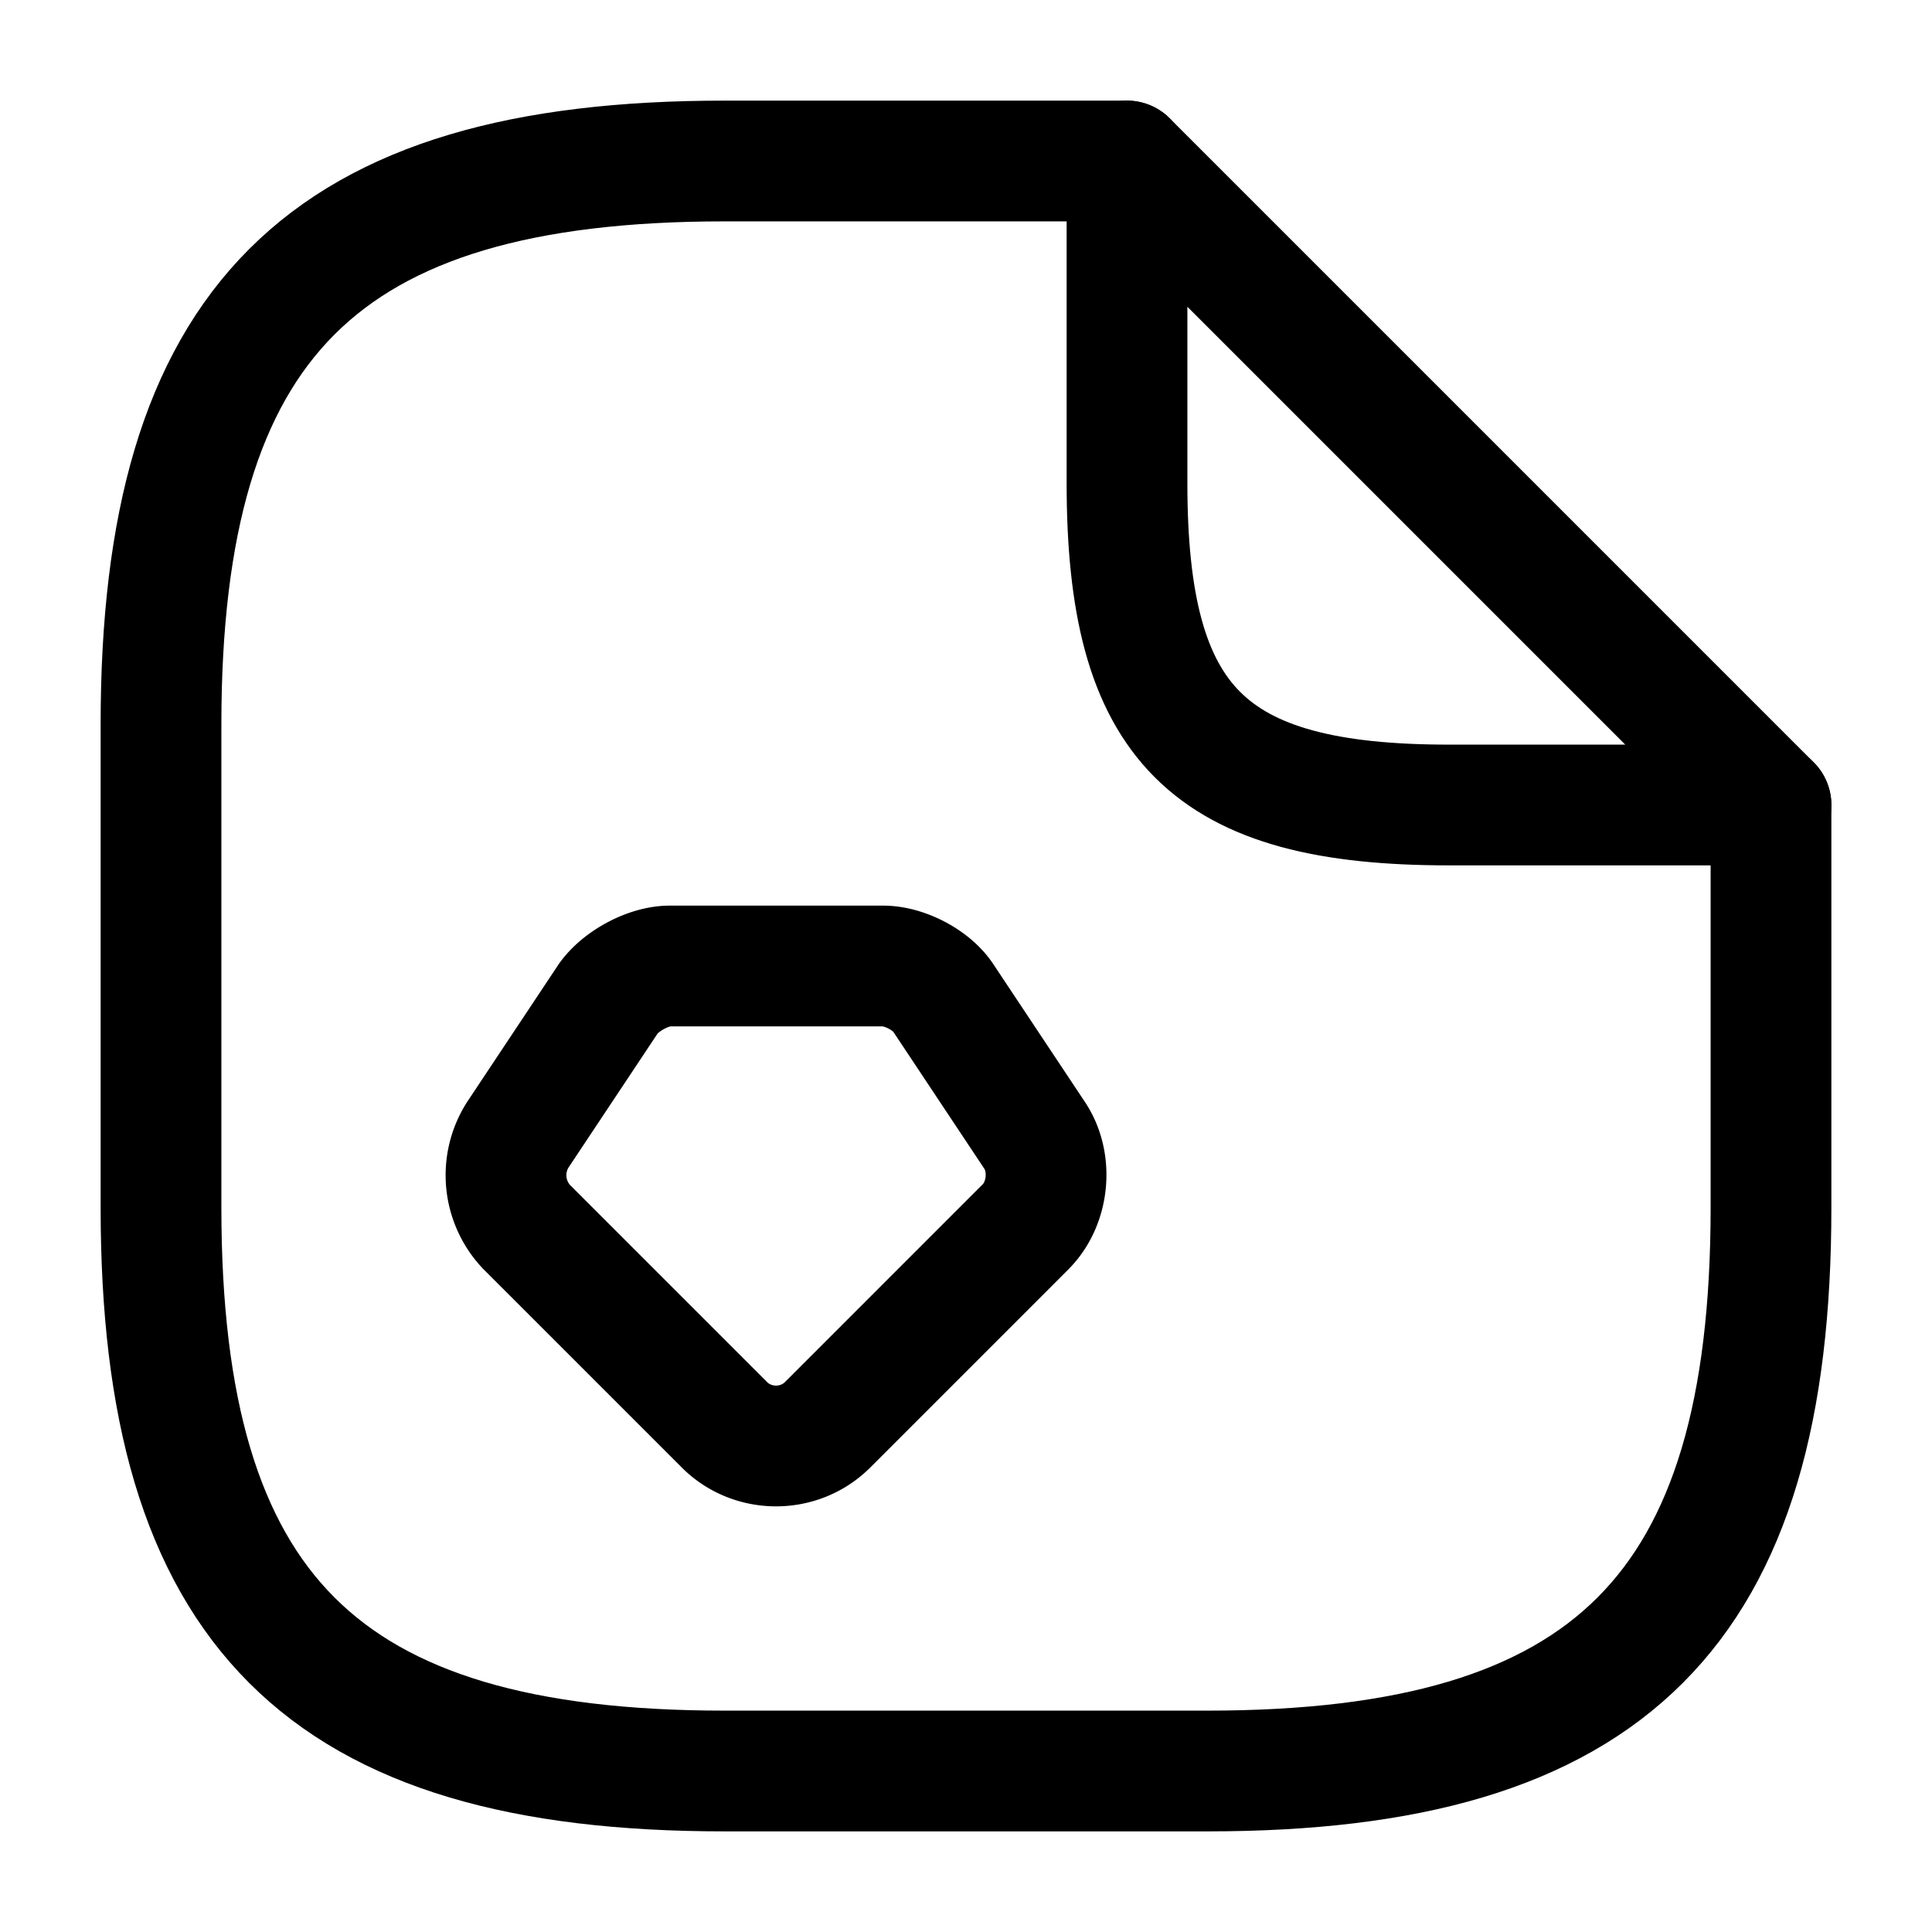
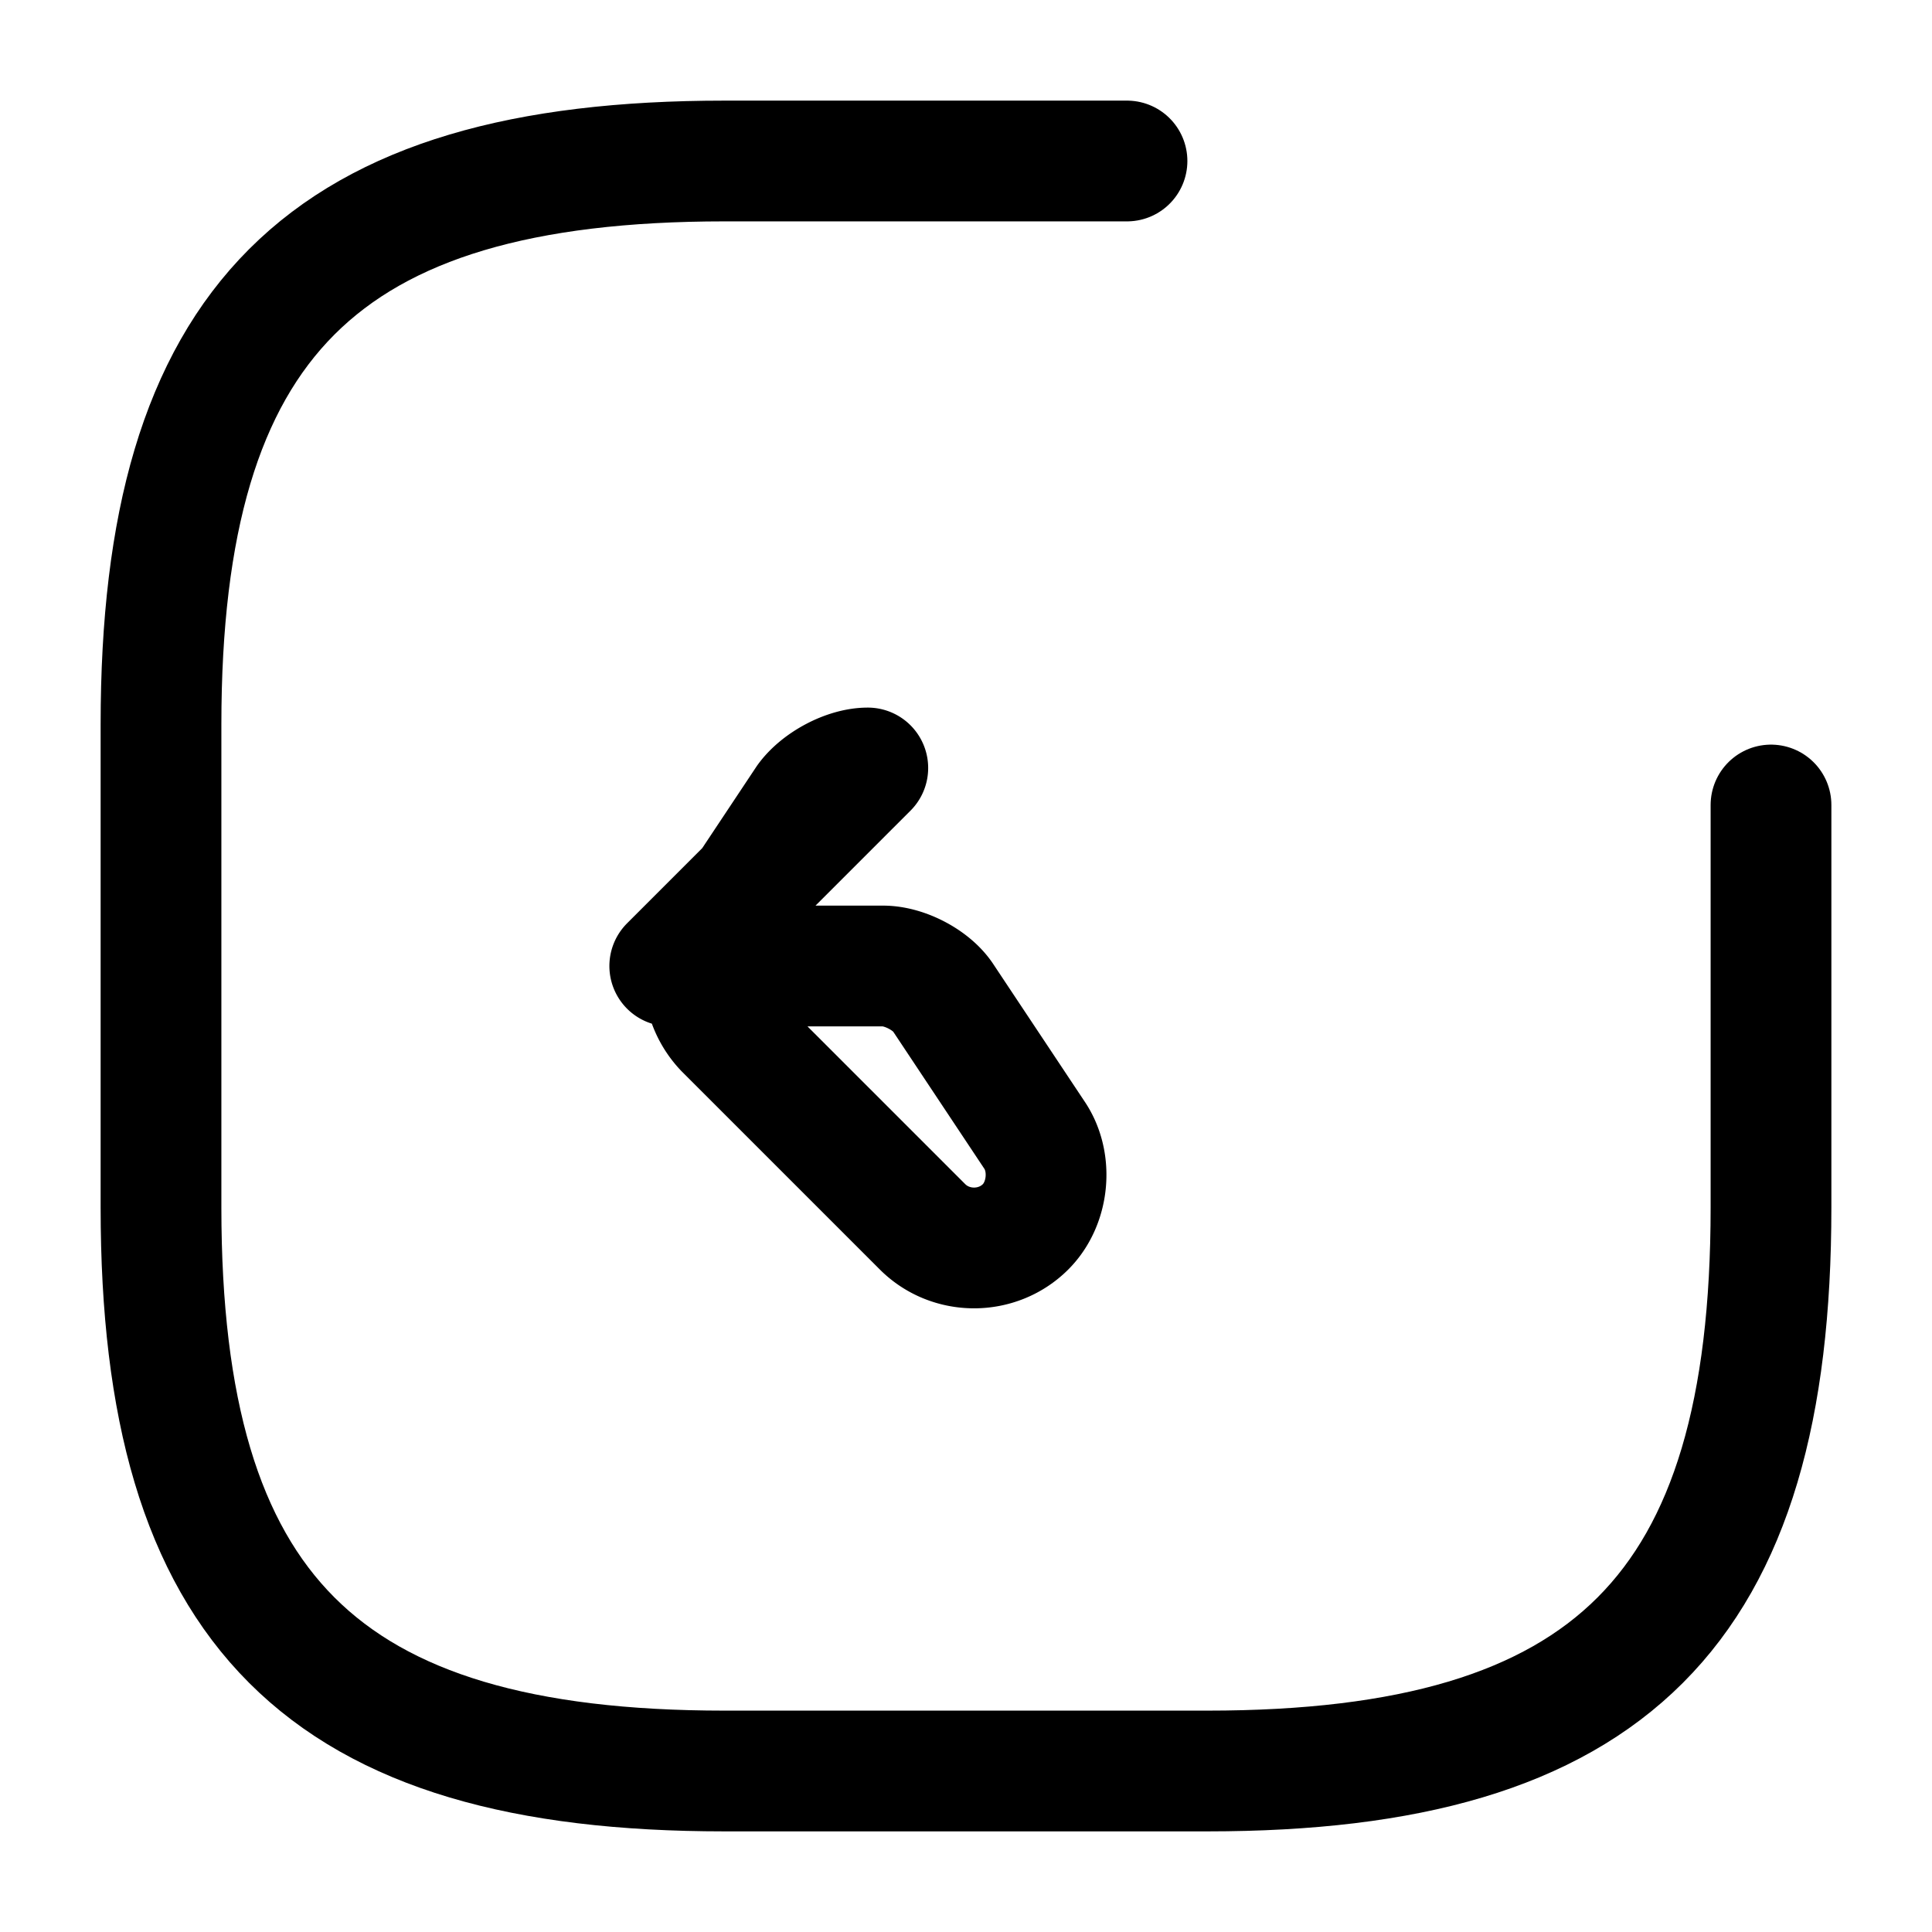
<svg xmlns="http://www.w3.org/2000/svg" fill="none" viewBox="0 0 24 24" stroke="currentColor" aria-hidden="true">
  <path stroke-linecap="round" stroke-linejoin="round" stroke-width="1.5" d="M22 10v5c0 5-2 7-7 7H9c-5 0-7-2-7-7V9c0-5 2-7 7-7h5" />
-   <path stroke-linecap="round" stroke-linejoin="round" stroke-width="1.5" d="M22 10h-4c-3 0-4-1-4-4V2l8 8z" />
-   <path stroke-linecap="round" stroke-linejoin="round" stroke-miterlimit="10" stroke-width="1.5" d="M8.32 12h2.65c.27 0 .61.18.75.4l1.13 1.7c.23.34.18.85-.11 1.14l-2.46 2.46c-.35.35-.93.35-1.28 0l-2.46-2.46a.935.935 0 01-.11-1.14l1.13-1.7c.16-.22.5-.4.76-.4z" clip-rule="evenodd" />
+   <path stroke-linecap="round" stroke-linejoin="round" stroke-miterlimit="10" stroke-width="1.5" d="M8.32 12h2.65c.27 0 .61.18.75.4l1.13 1.7c.23.34.18.85-.11 1.14c-.35.35-.93.35-1.28 0l-2.46-2.46a.935.935 0 01-.11-1.14l1.13-1.7c.16-.22.5-.4.76-.4z" clip-rule="evenodd" />
</svg>